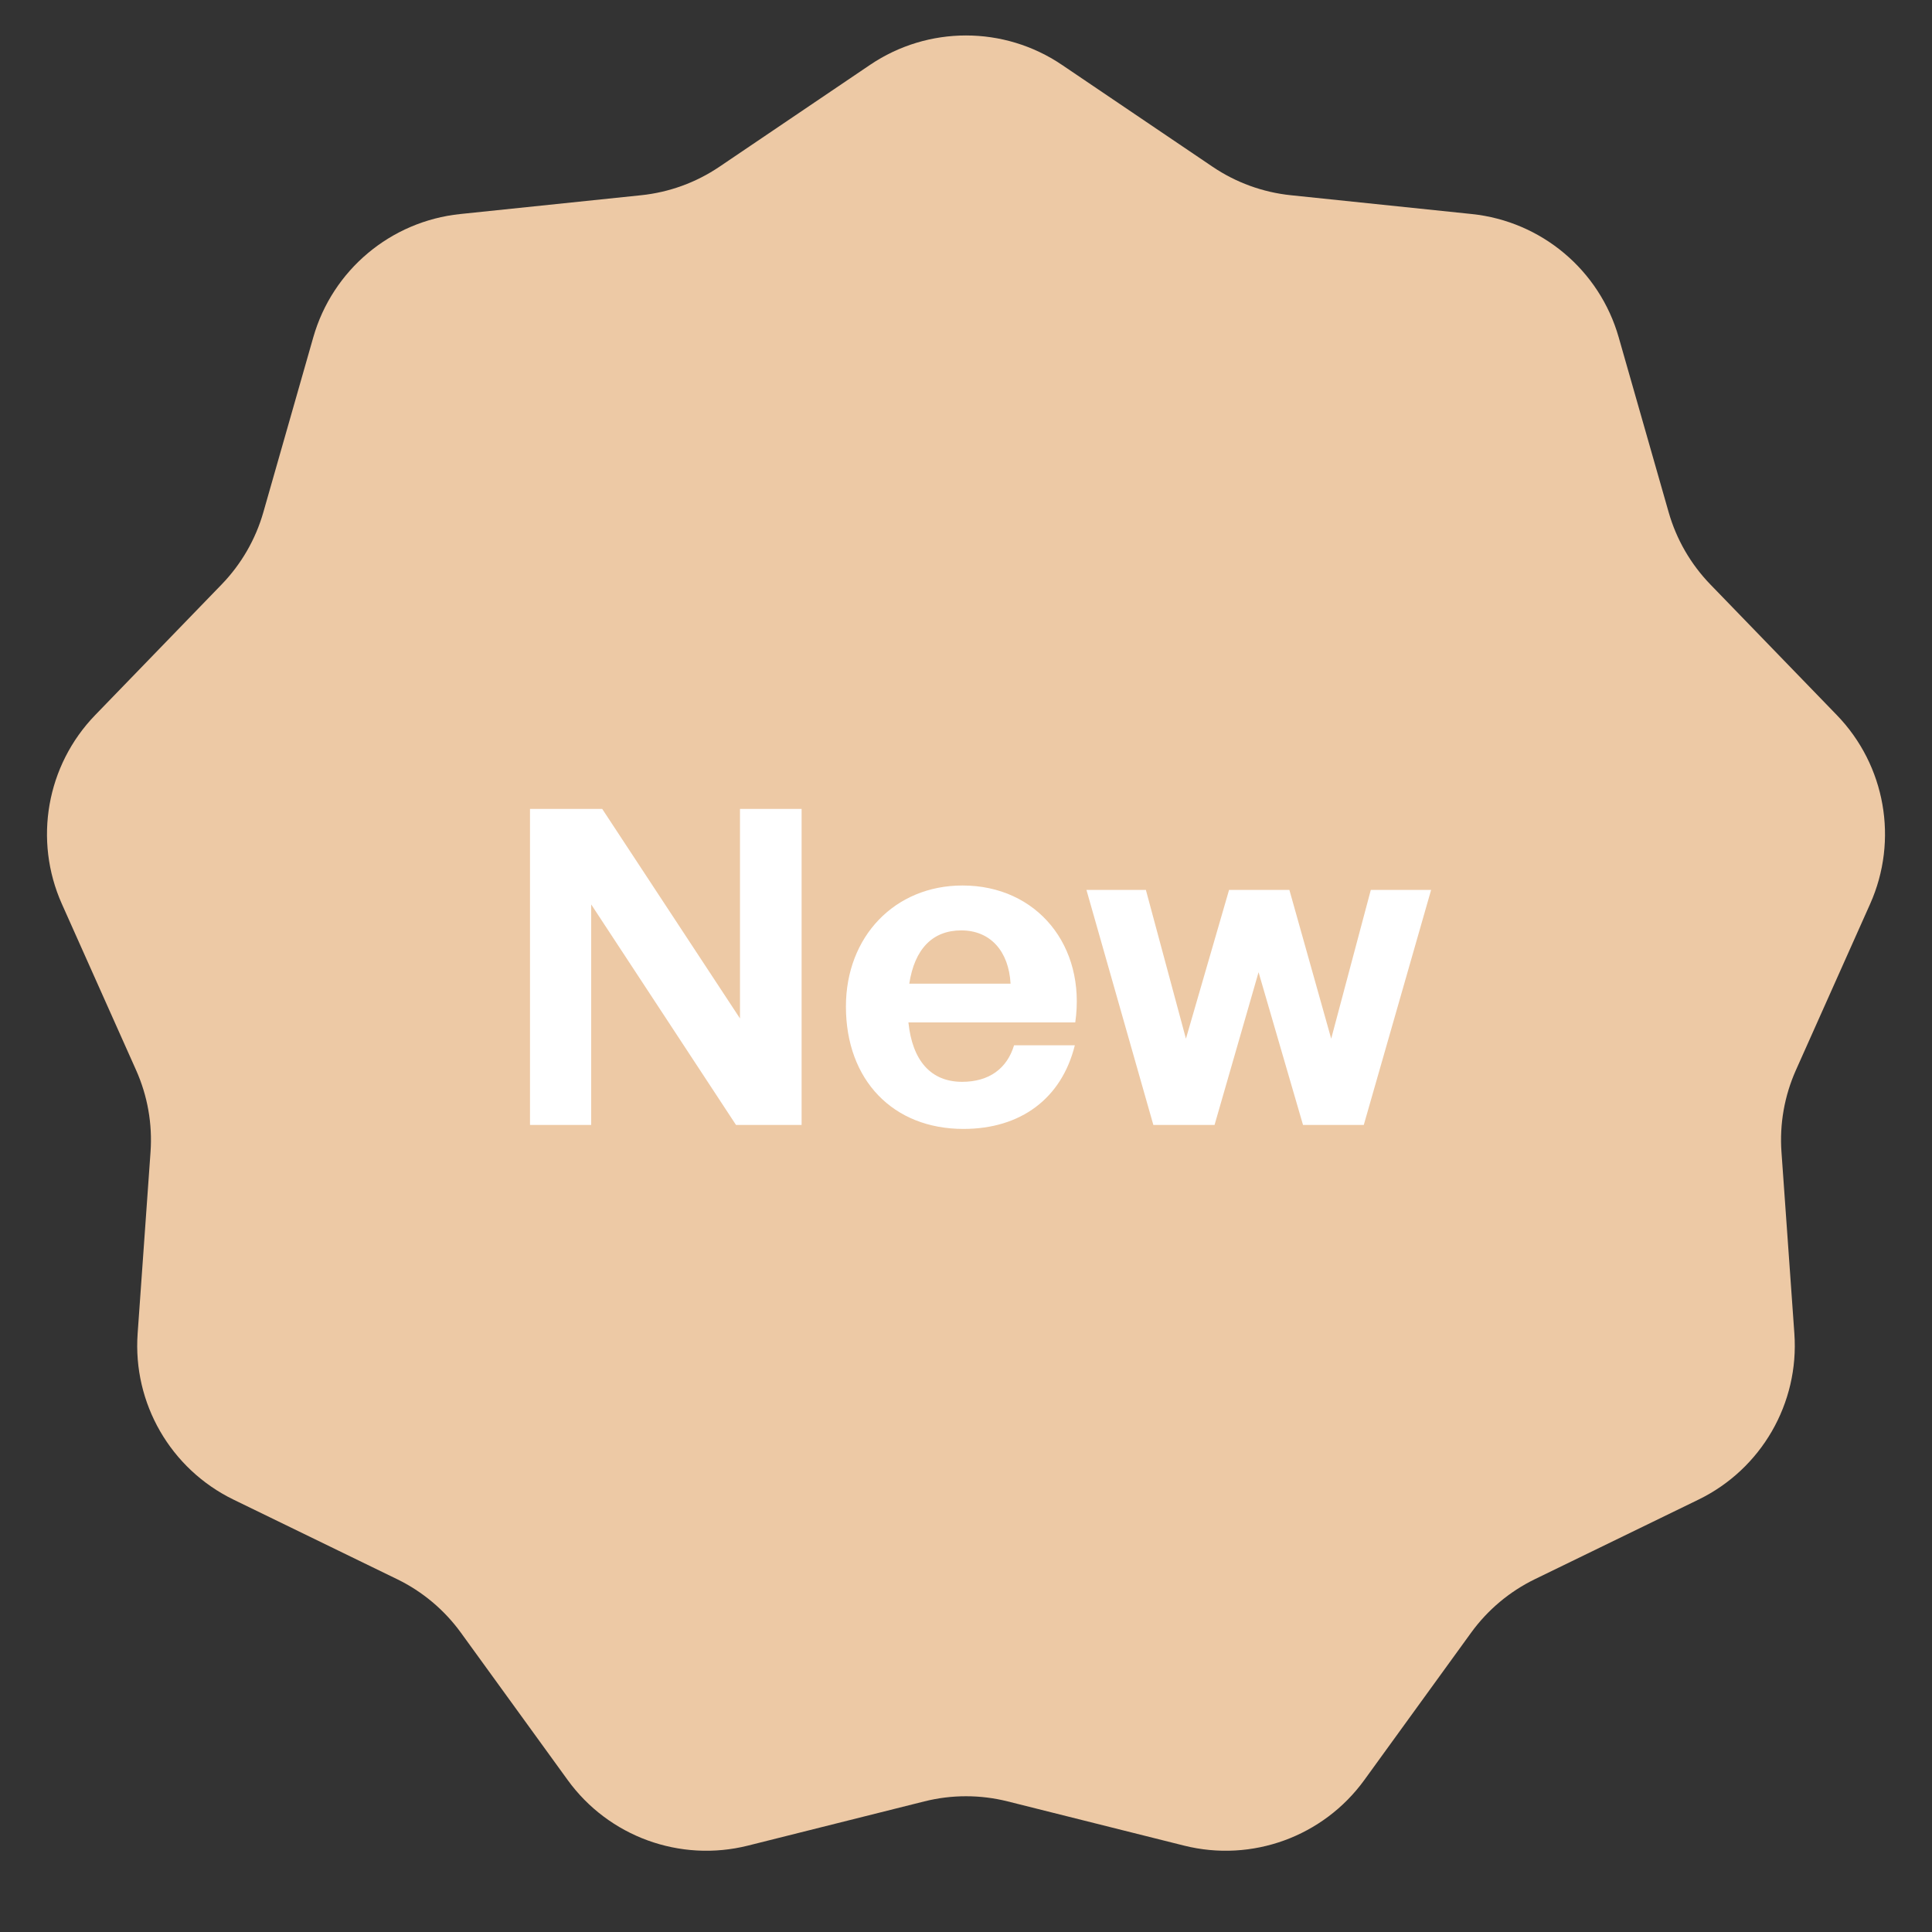
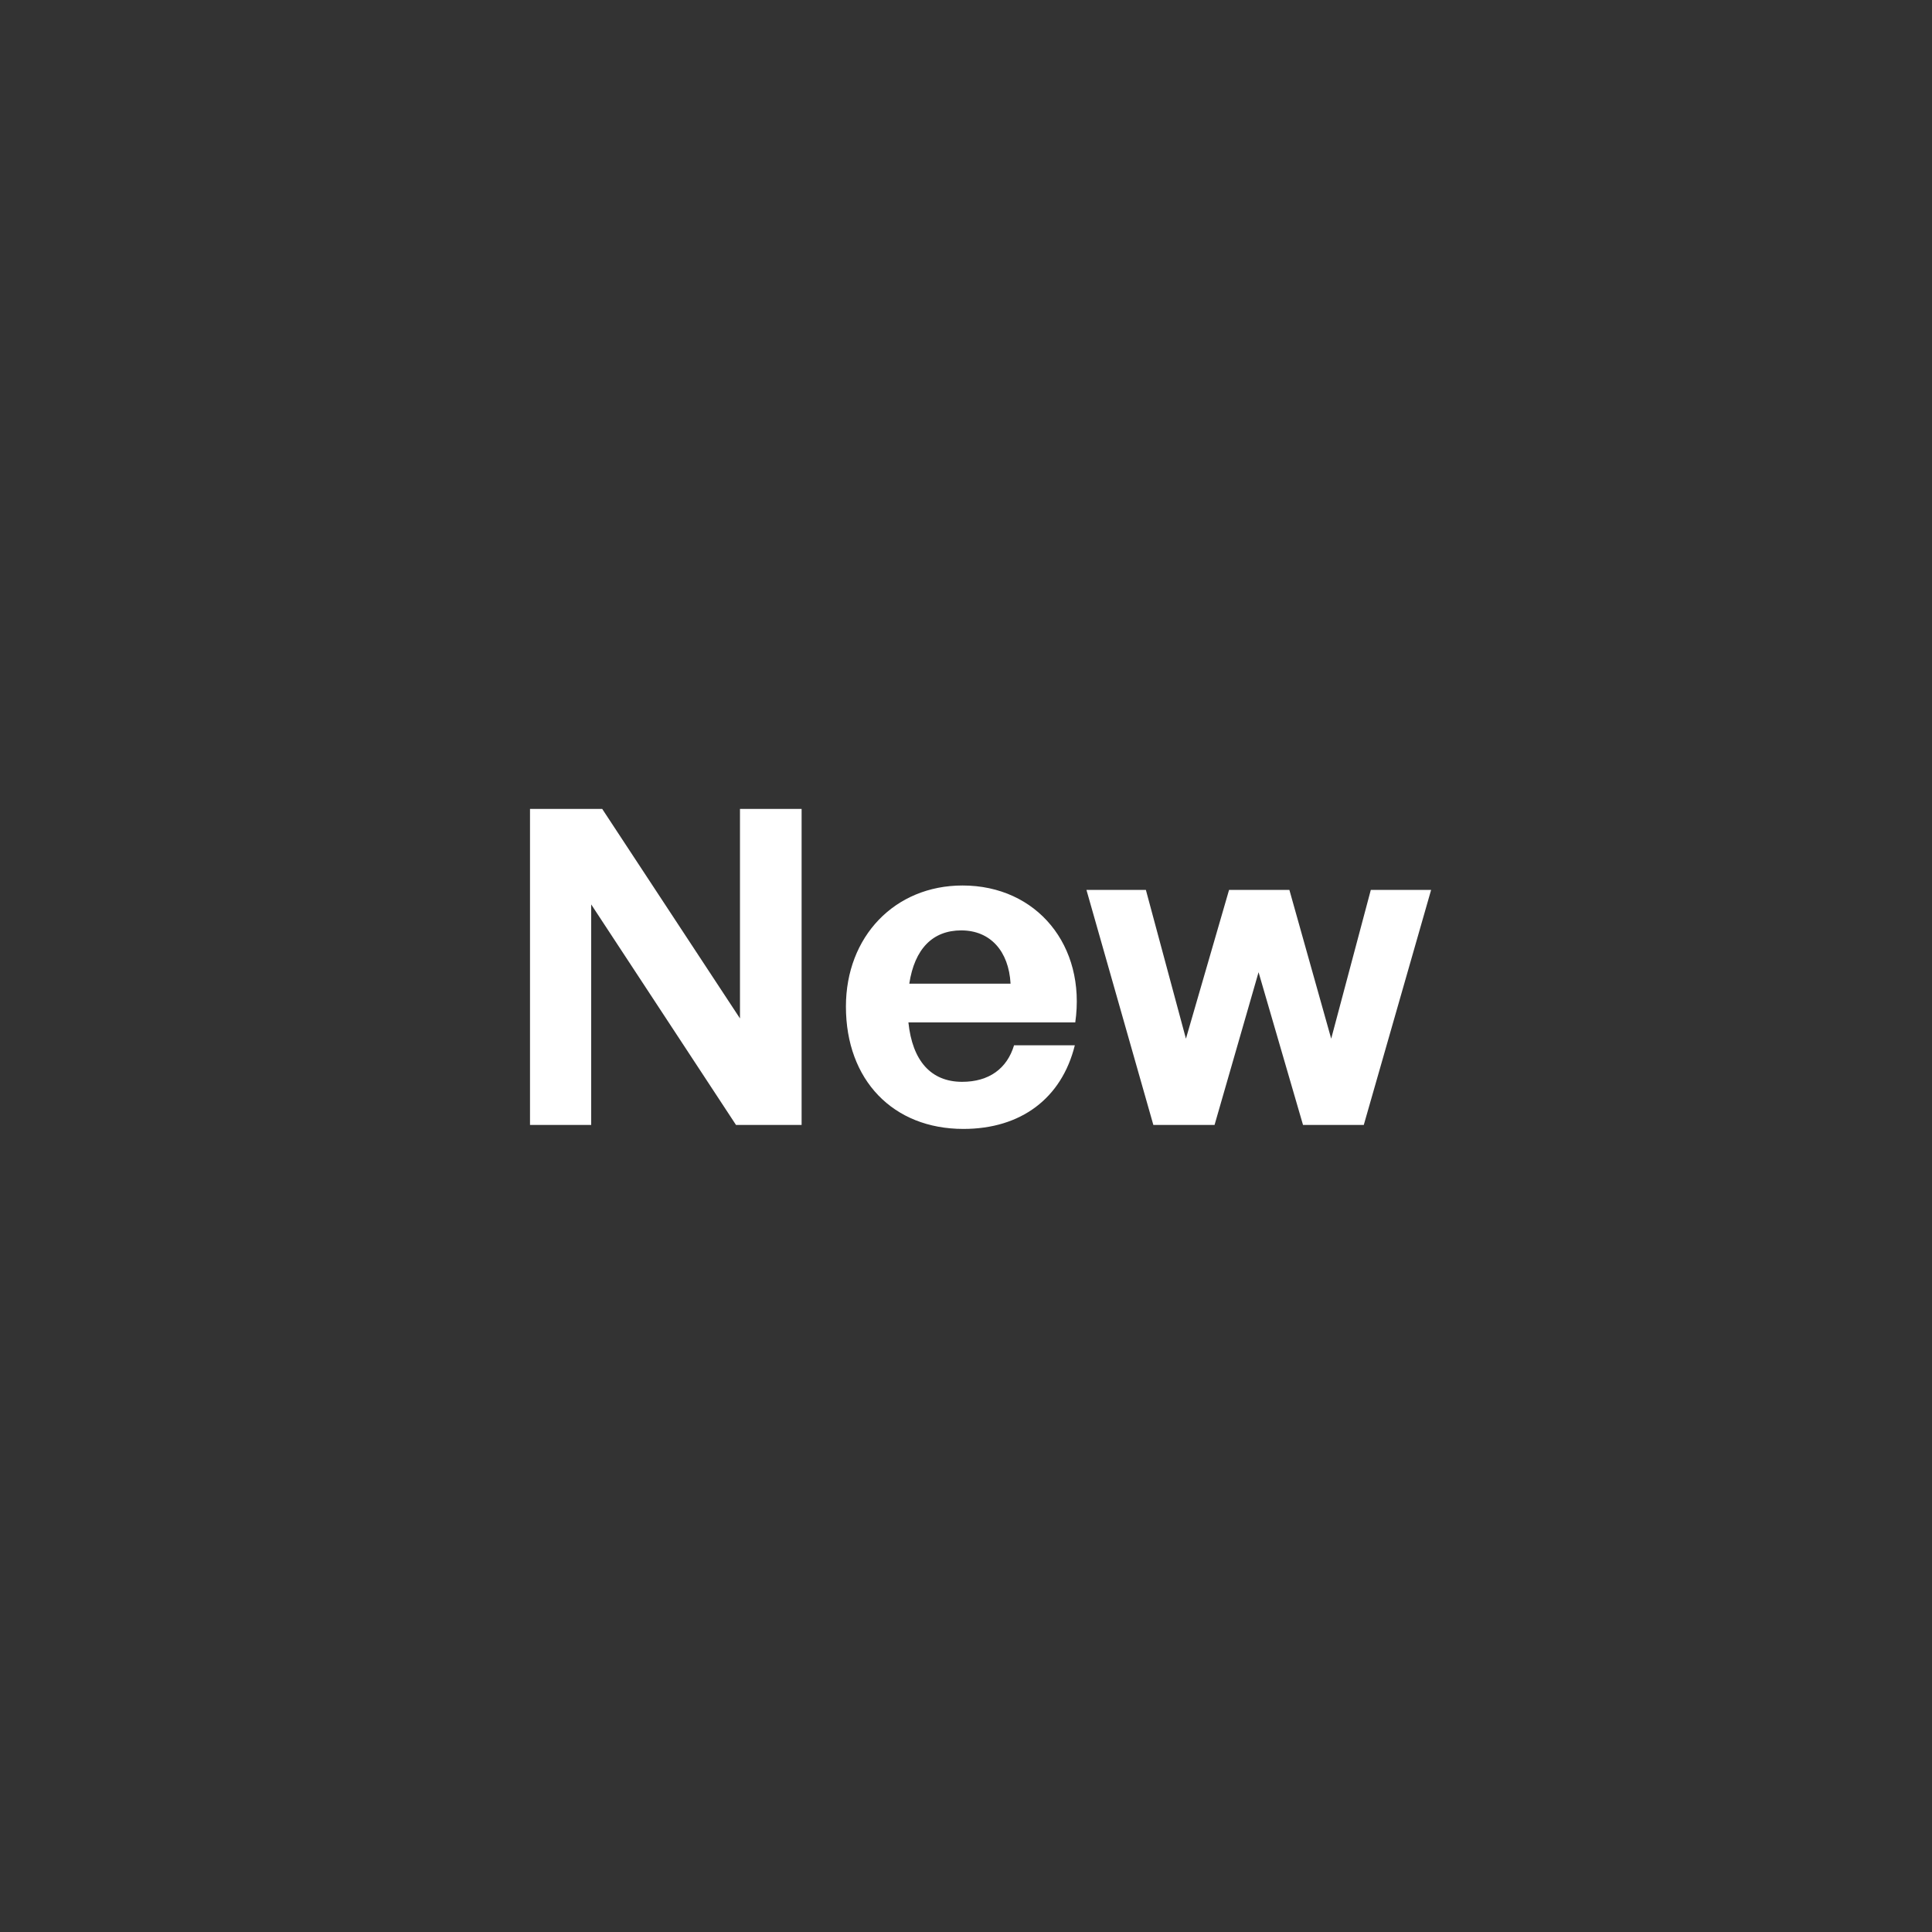
<svg xmlns="http://www.w3.org/2000/svg" fill="none" viewBox="0 0 79 79" height="79" width="79">
  <rect x="0" y="0" width="79" height="79" fill="#333333" stroke="none" />
-   <path fill="#EDC9A5" d="M35.579 2.651C37.948 1.05 41.052 1.05 43.421 2.651L49.584 6.819C50.538 7.464 51.636 7.864 52.782 7.983L60.182 8.752C63.026 9.048 65.405 11.043 66.189 13.793L68.232 20.947C68.548 22.054 69.133 23.066 69.933 23.894L75.108 29.24C77.097 31.294 77.636 34.352 76.47 36.963L73.436 43.756C72.966 44.808 72.763 45.959 72.845 47.107L73.372 54.529C73.575 57.381 72.023 60.069 69.451 61.32L62.76 64.574C61.725 65.078 60.83 65.829 60.154 66.761L55.788 72.785C54.109 75.101 51.192 76.162 48.418 75.468L41.201 73.659C40.084 73.379 38.916 73.379 37.799 73.659L30.582 75.468C27.808 76.162 24.89 75.101 23.212 72.785L18.846 66.761C18.17 65.829 17.275 65.078 16.24 64.574L9.549 61.32C6.977 60.069 5.425 57.381 5.628 54.529L6.155 47.107C6.237 45.959 6.034 44.808 5.564 43.756L2.53 36.963C1.364 34.352 1.903 31.294 3.892 29.24L9.067 23.894C9.867 23.066 10.452 22.054 10.768 20.947L12.81 13.793C13.595 11.043 15.974 9.048 18.818 8.752L26.218 7.983C27.363 7.864 28.462 7.464 29.416 6.819L35.579 2.651Z" />
  <path fill="white" d="M30.096 46L24.174 36.982V46H21.672V33.076H24.624L30.258 41.644V33.076H32.778V46H30.096ZM39.395 46.162C36.516 46.162 34.59 44.164 34.59 41.158C34.59 38.296 36.587 36.208 39.359 36.208C42.401 36.208 44.417 38.674 43.968 41.806H37.145C37.307 43.372 38.063 44.236 39.342 44.236C40.44 44.236 41.178 43.696 41.465 42.742H43.95C43.41 44.92 41.736 46.162 39.395 46.162ZM39.306 38.044C38.136 38.044 37.398 38.8 37.181 40.222H41.322C41.249 38.89 40.493 38.044 39.306 38.044ZM53.281 46L51.463 39.754L49.663 46H47.161L44.425 36.388H46.855L48.493 42.472L50.257 36.388H52.723L54.433 42.472L56.053 36.388H58.519L55.765 46H53.281Z" />
</svg>